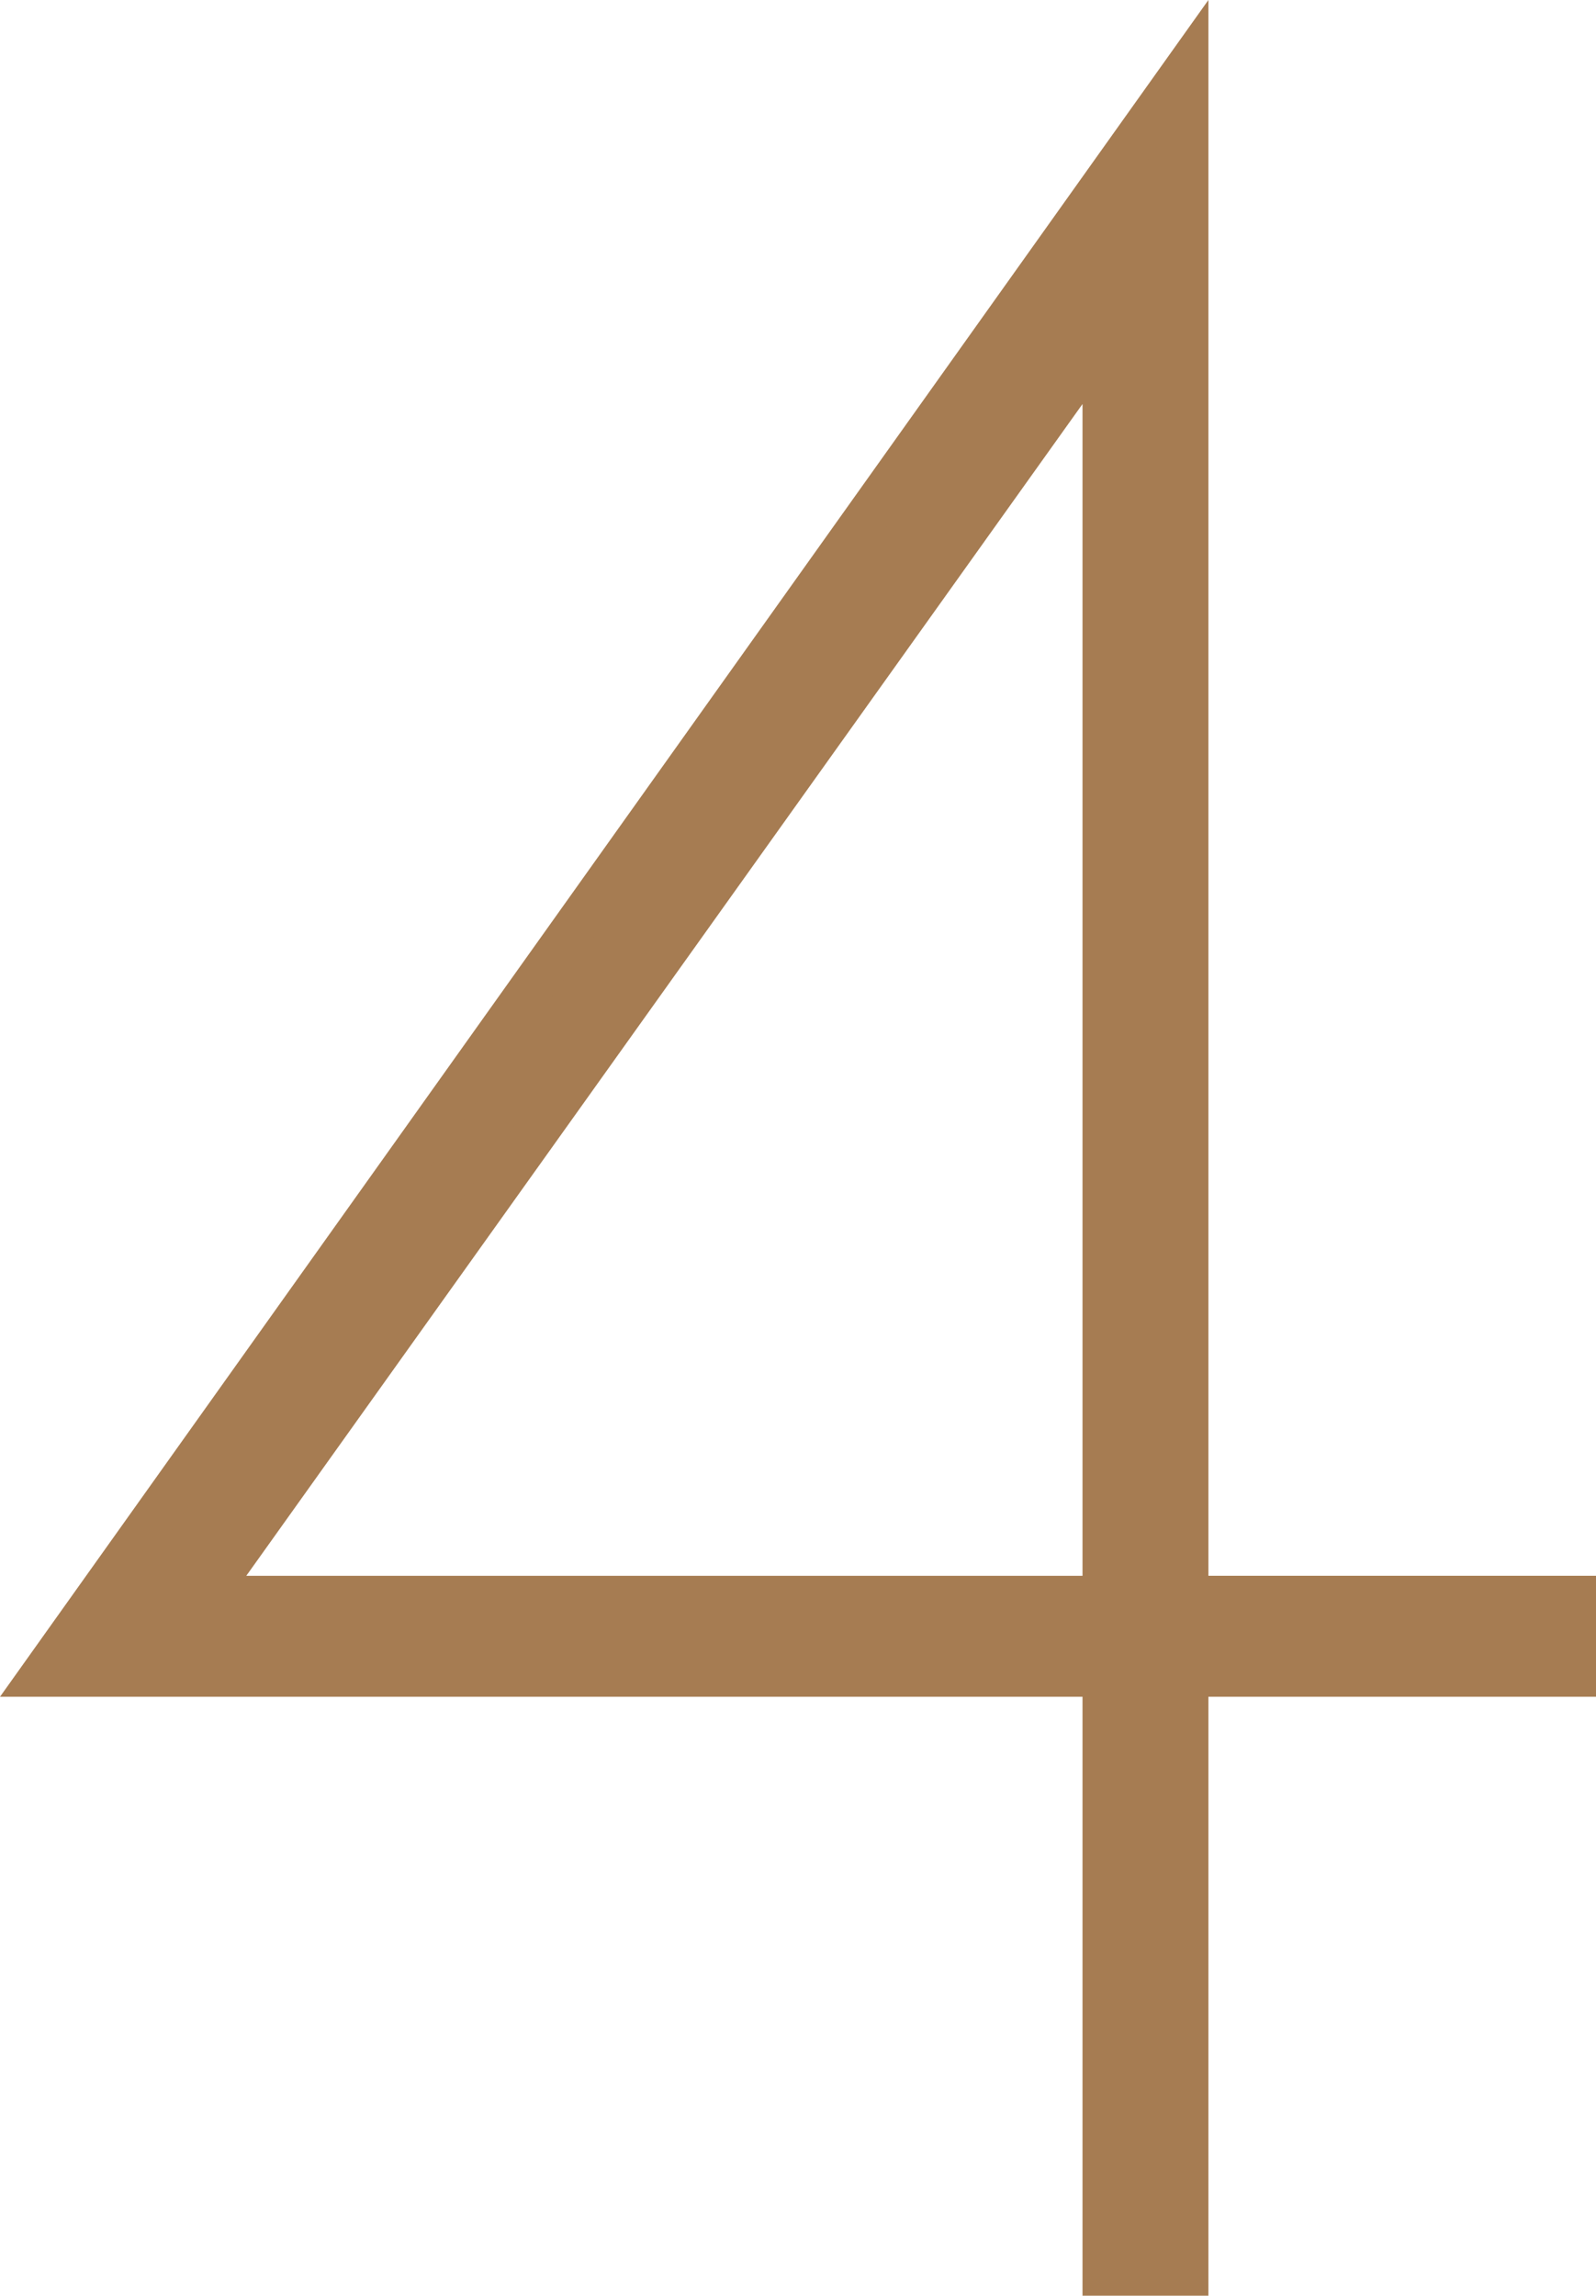
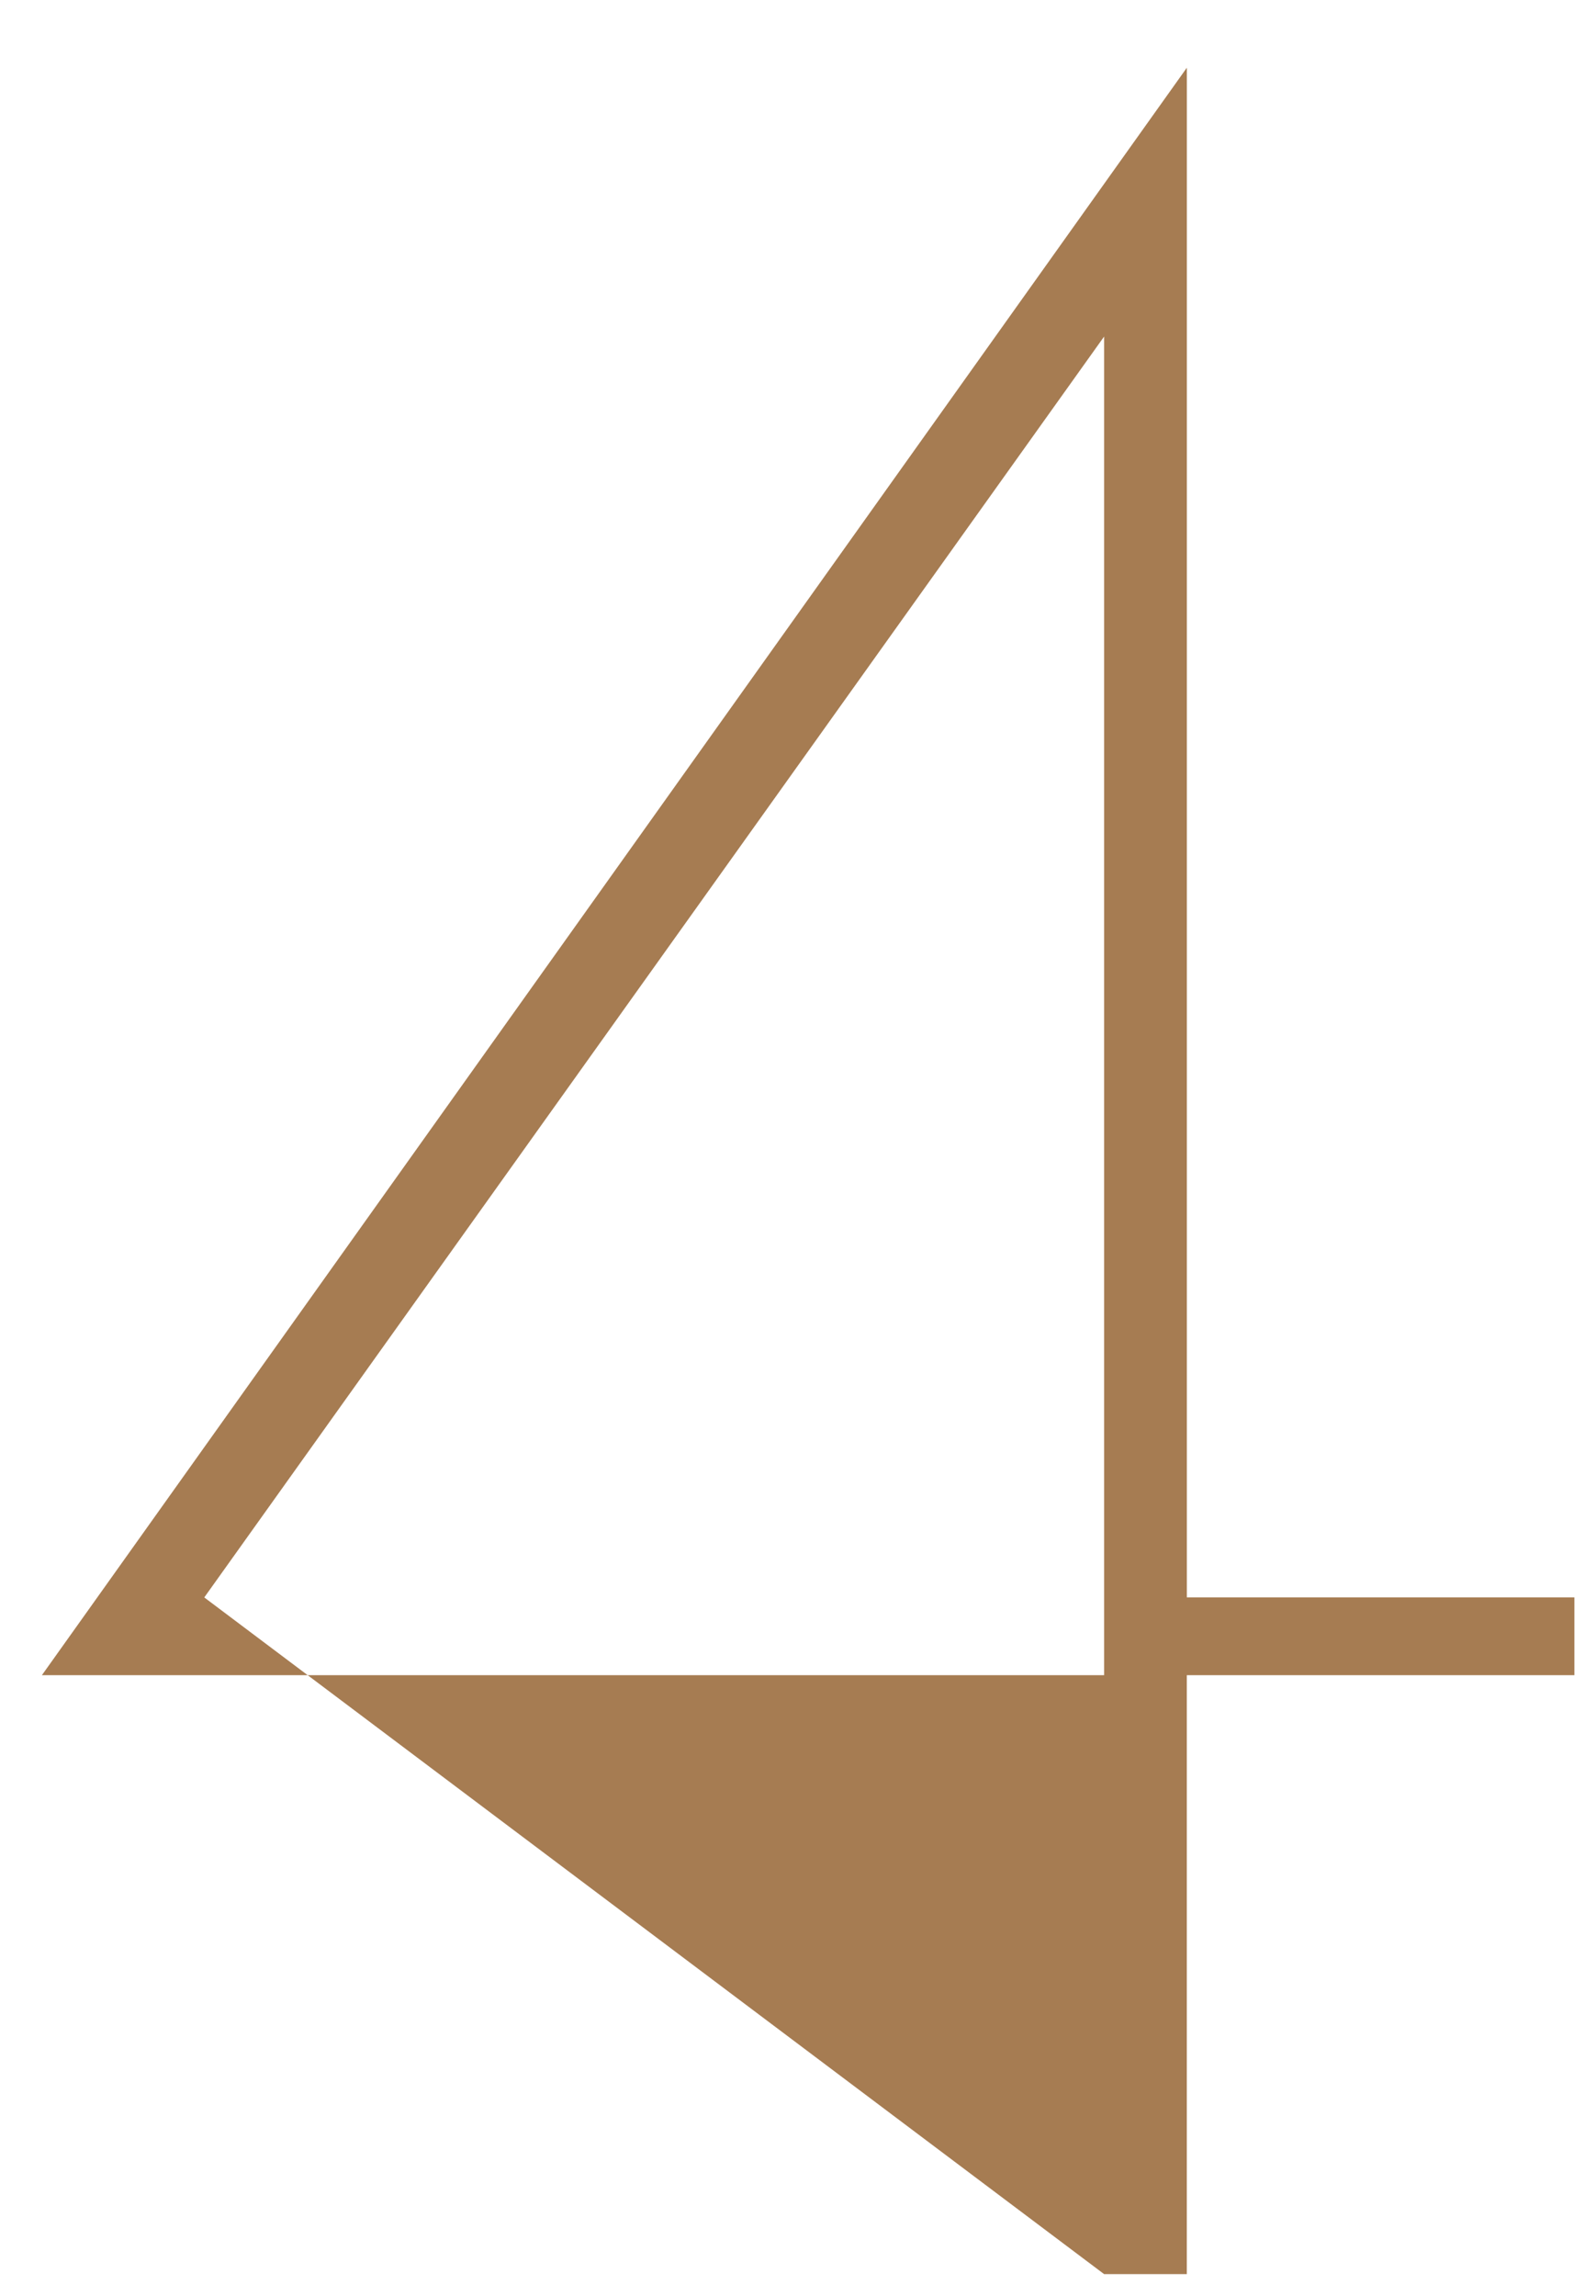
<svg xmlns="http://www.w3.org/2000/svg" width="369.4" height="531.28" viewBox="0 0 369.4 531.28">
  <title>top-4</title>
  <g id="9f4dea93-cfe3-4c6a-b72c-3ad6352c78ca" data-name="圖層 2">
    <g id="a0b79980-424e-4de3-820b-6397f2ea761a" data-name="圖層 1">
      <g>
-         <path d="M255.55,526.28V387.67H9.7l265-372v354H364.4v18H274.69V526.28Zm0-156.6V77.89L47.28,369.68Z" fill="#a67c52" />
-         <path d="M269.69,31.28v343.4H359.4v8H269.69V521.28h-9.14V382.67H19.4L269.69,31.28M37.57,374.68h223V62.28l-223,312.4M279.69,0,261.54,25.48,11.25,376.87,0,392.67H250.55V531.28h29.14V392.67H369.4v-28H279.69V0ZM57,364.68,250.55,93.5V364.68Z" fill="#a67c52" />
+         <path d="M255.55,526.28V387.67H9.7l265-372v354H364.4v18H274.69V526.28ZV77.89L47.28,369.68Z" fill="#a67c52" />
      </g>
    </g>
  </g>
</svg>